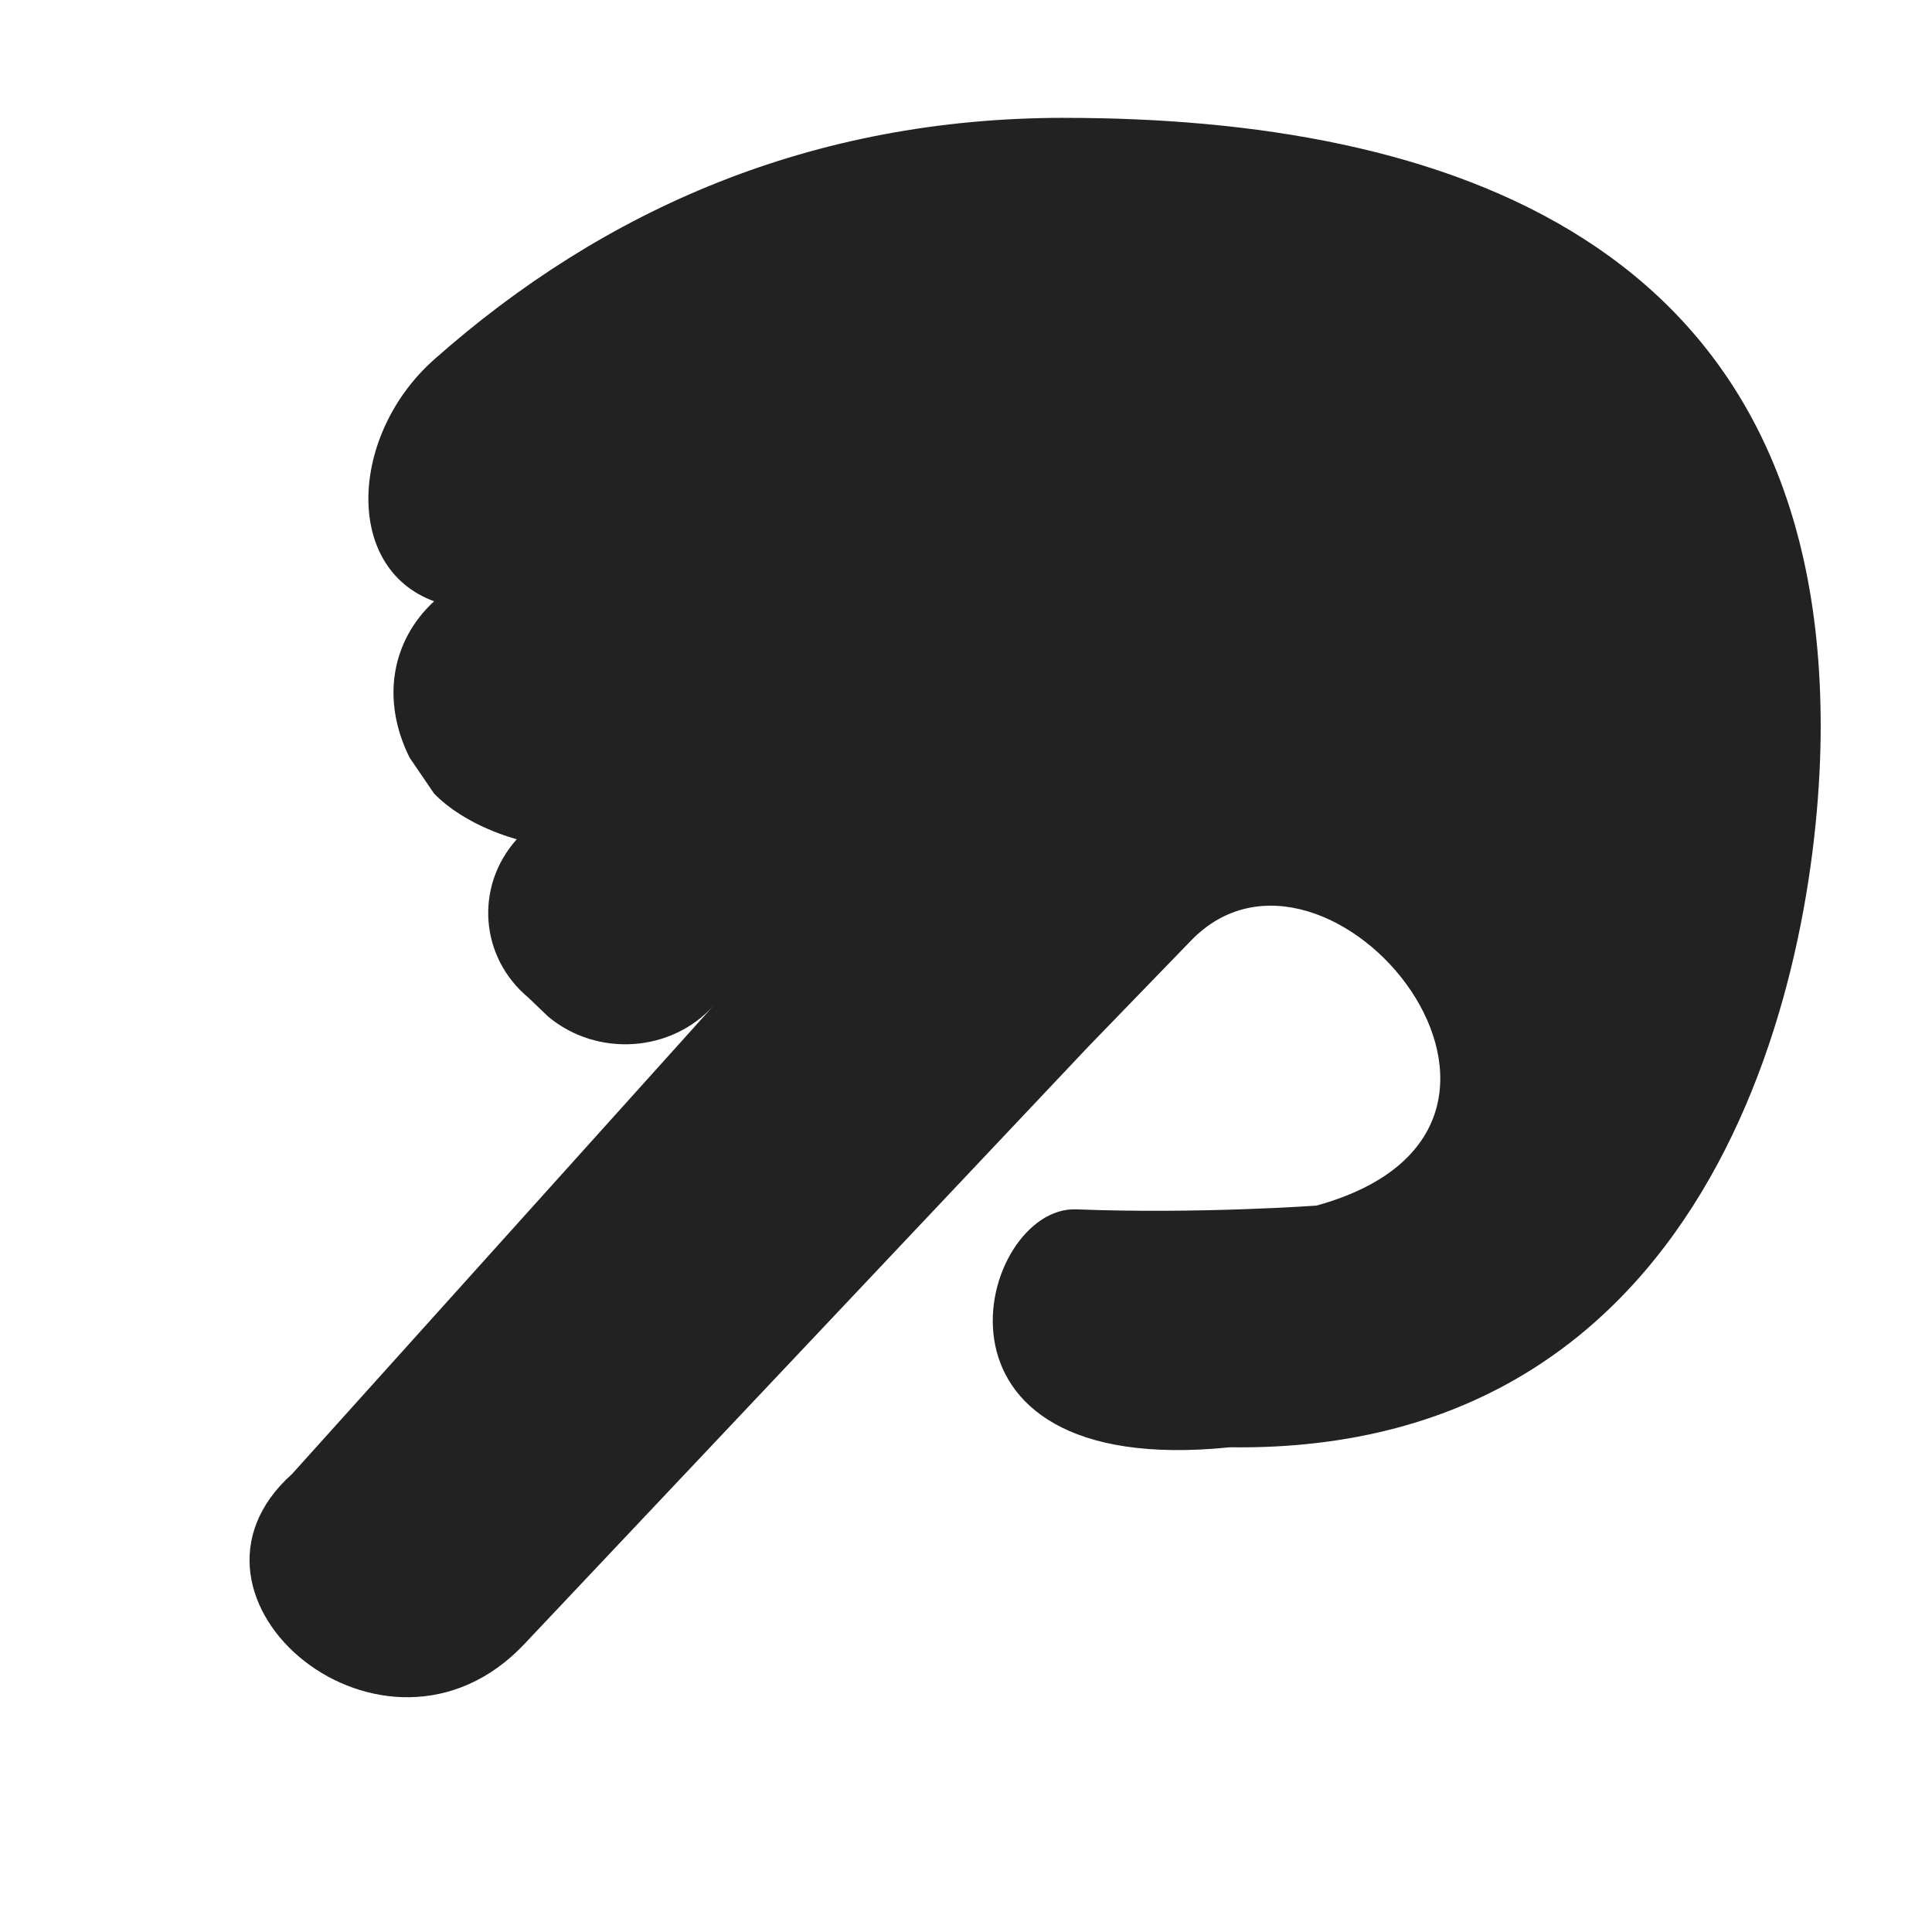
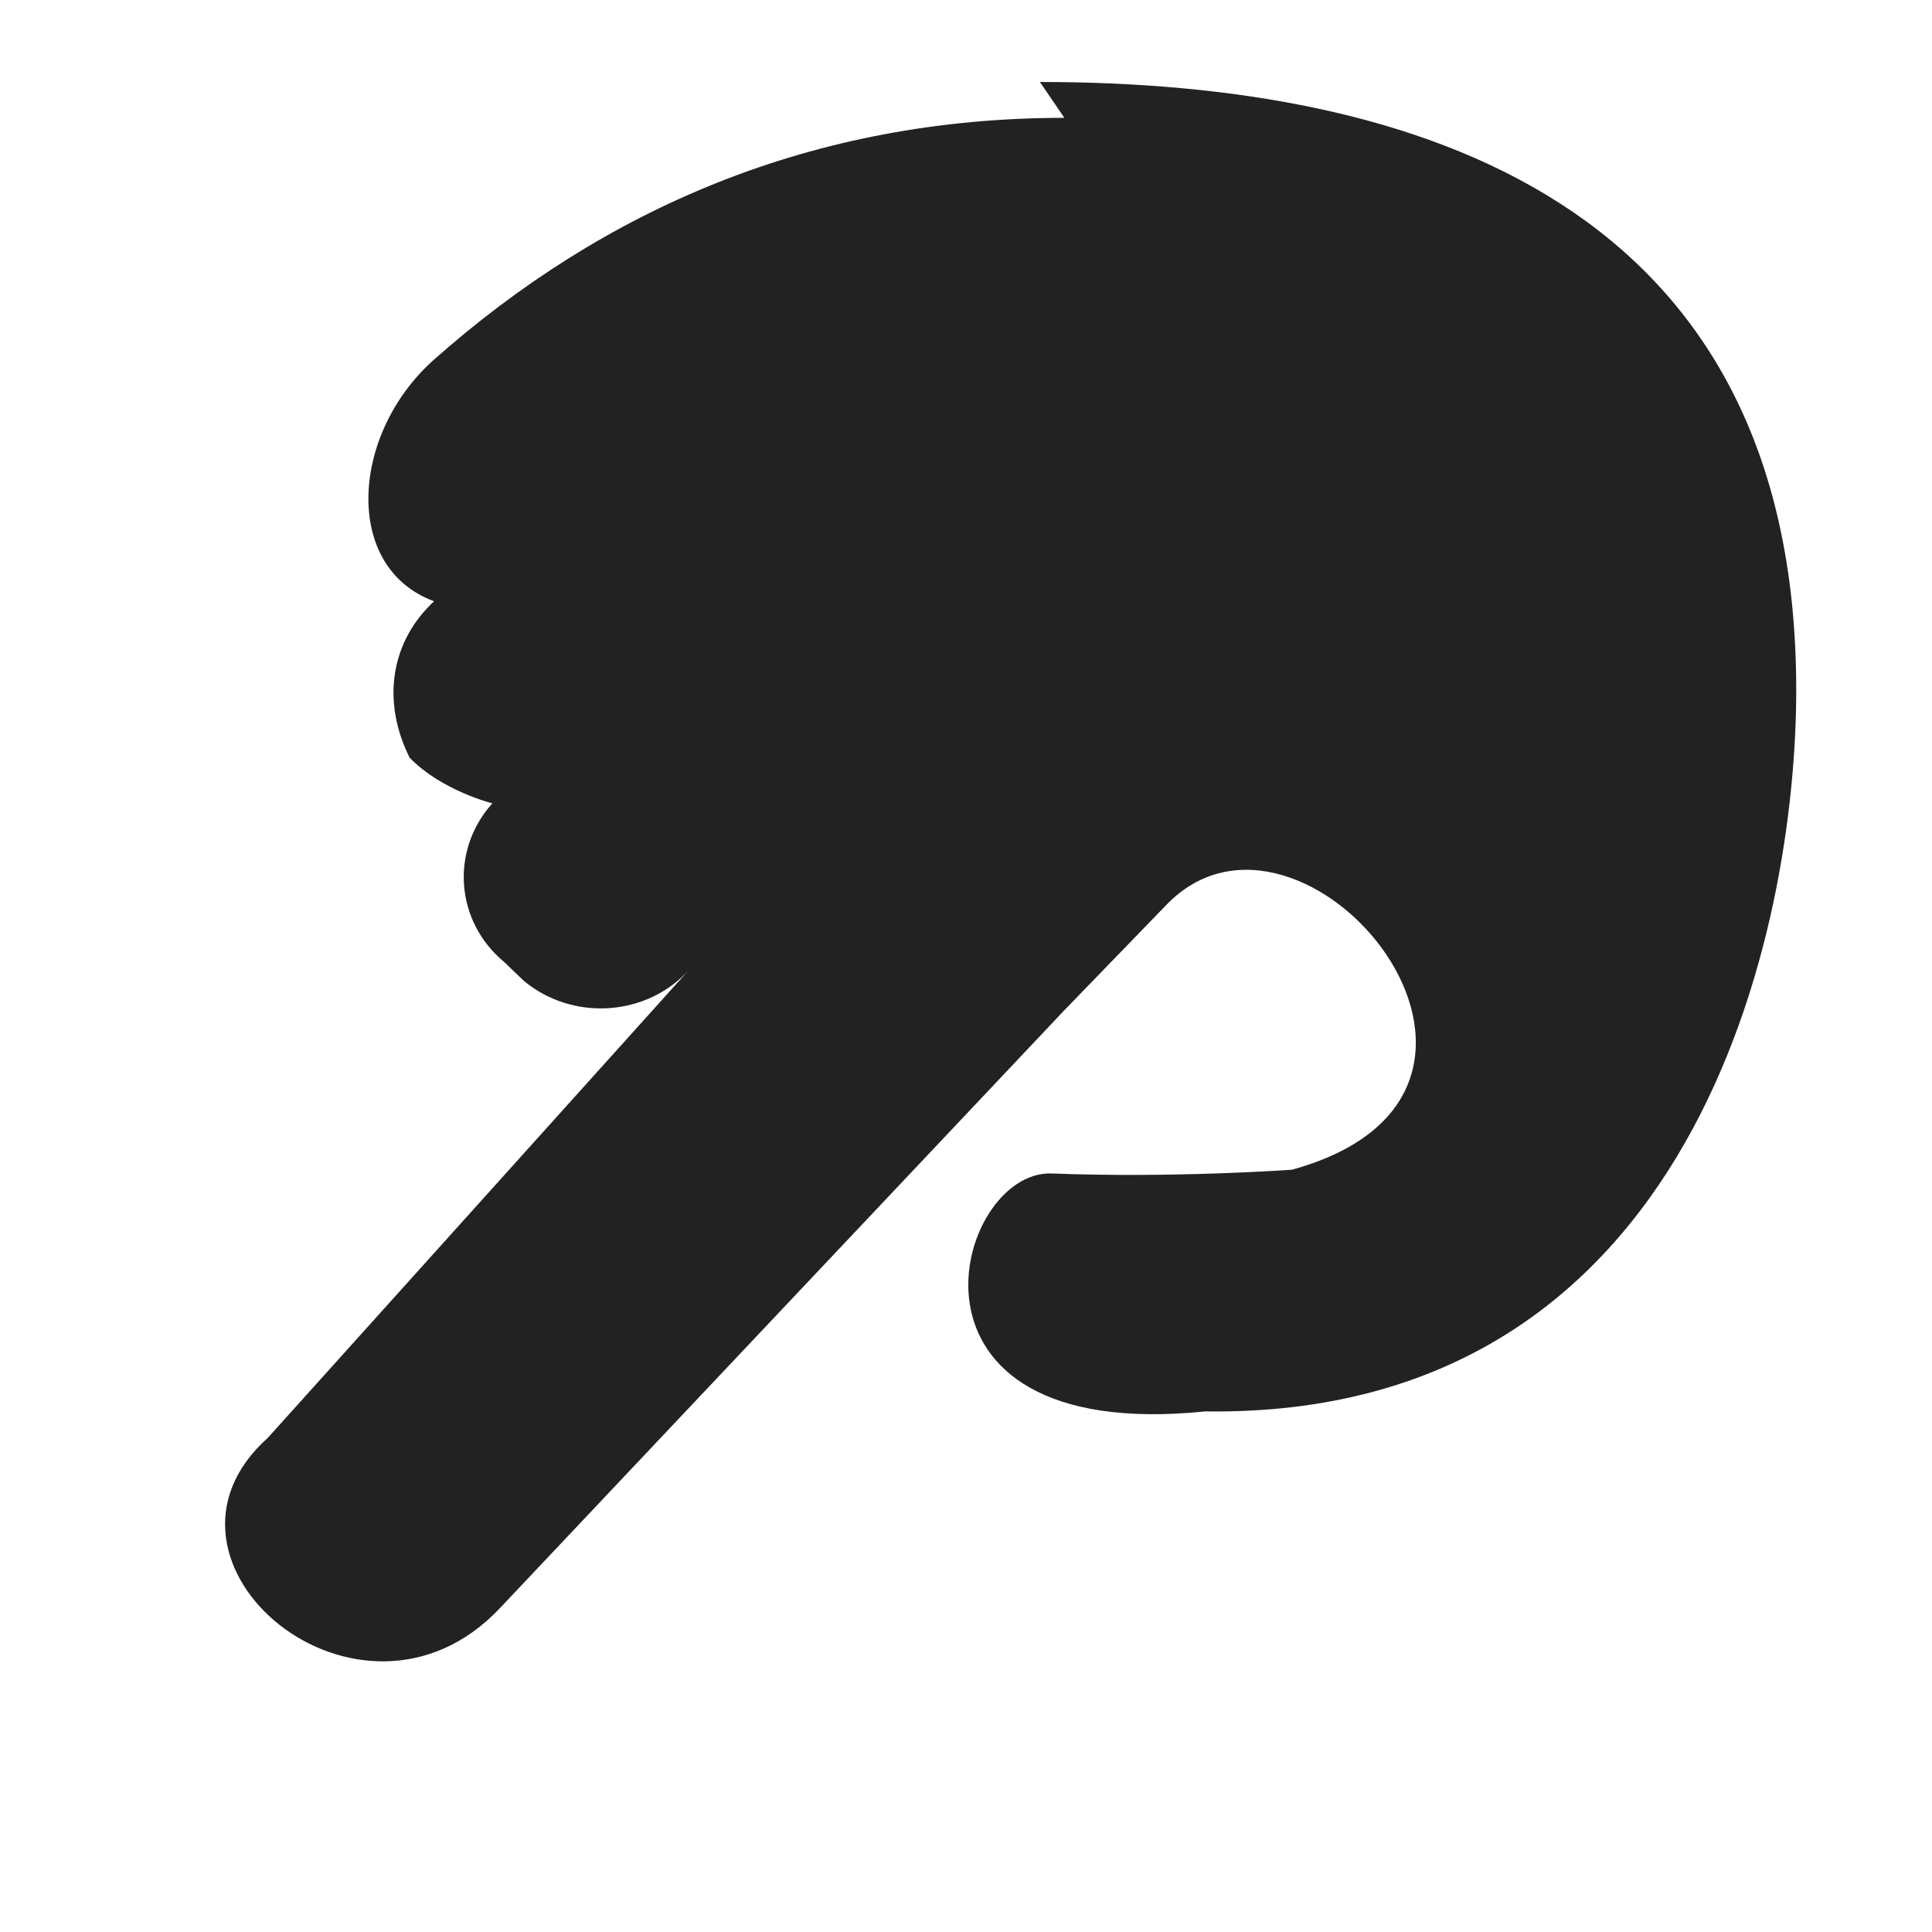
<svg xmlns="http://www.w3.org/2000/svg" xmlns:ns1="http://www.inkscape.org/namespaces/inkscape" xmlns:ns2="http://sodipodi.sourceforge.net/DTD/sodipodi-0.dtd" xmlns:ns3="http://www.openswatchbook.org/uri/2009/osb" xmlns:xlink="http://www.w3.org/1999/xlink" viewBox="0 0 16 16" id="svg7384" height="16" width="16" version="1.1" ns1:version="0.91 r13725" ns2:docname="gimp-tool-smudge.svg">
  <ns2:namedview pagecolor="#000000" bordercolor="#a6a6a6" borderopacity="1" objecttolerance="10" gridtolerance="10" guidetolerance="10" ns1:pageopacity="0" ns1:pageshadow="2" ns1:window-width="640" ns1:window-height="480" id="namedview1508" showgrid="false" ns1:zoom="14.75" ns1:cx="-75.21068" ns1:cy="83.79811" ns1:window-x="0" ns1:window-y="27" ns1:window-maximized="0" ns1:current-layer="svg7384" />
  <defs id="defs7386">
    <linearGradient ns3:paint="solid" id="linearGradient8074">
      <stop id="stop8072" offset="0" style="stop-color:#222222;stop-opacity:1;" />
    </linearGradient>
    <linearGradient ns3:paint="solid" id="linearGradient7561">
      <stop id="stop7558" offset="0" style="stop-color:#474747;stop-opacity:1;" />
    </linearGradient>
    <linearGradient ns3:paint="solid" id="linearGradient7548">
      <stop id="stop7546" offset="0" style="stop-color:#000000;stop-opacity:1;" />
    </linearGradient>
    <linearGradient ns3:paint="solid" id="linearGradient7542">
      <stop id="stop7538" offset="0" style="stop-color:#111111;stop-opacity:1;" />
    </linearGradient>
    <linearGradient gradientTransform="matrix(0,-735328.32,170712.69,0,2464326300,577972450)" ns3:paint="solid" id="linearGradient19282">
      <stop id="stop19284" offset="0" style="stop-color:#313131;stop-opacity:1;" />
    </linearGradient>
    <linearGradient gradientTransform="matrix(0.347,0,0,0.306,-13.352,544.039)" ns3:paint="solid" id="linearGradient19282-4">
      <stop id="stop19284-0" offset="0" style="stop-color:#222222;stop-opacity:1;" />
    </linearGradient>
    <linearGradient gradientTransform="translate(1638.032,-2058.104)" gradientUnits="userSpaceOnUse" y2="147.236" x2="636.746" y1="147.236" x1="541.771" id="linearGradient10402" xlink:href="#linearGradient19282-4" />
  </defs>
  <g transform="translate(66.423,-346.233)" style="display:inline" id="tools">
    <g transform="translate(-207.423,129.233)" id="gimp-tool-smudge" style="display:inline">
      <g id="g12900" transform="matrix(0.137,0,0,-0.137,68.844,244.687)" style="fill:#222222;fill-opacity:1">
-         <path style="fill:url(#linearGradient10402);fill-opacity:1;fill-rule:nonzero;stroke:none" d="m 591.026,194.972 c -15.24,-1e-5 -27.835,-5.514 -38.1,-14.612 -5.044,-4.471 -5.54,-12.573 0,-14.612 l 0,0 0,0 c -2.555,-2.363 -3.229,-5.936 -1.479,-9.453 l 1.479,-2.169 c 1.943,-2.004 5.001,-2.762 5.001,-2.762 l 0,0 c -2.555,-2.848 -2.246,-7.129 0.714,-9.589 l 1.191,-1.142 c 2.961,-2.46 7.446,-2.163 10.001,0.685 0,0 -0.503,-0.582 0,0 l -25.479,-28.31 c -8.391,-7.503 5.627,-19.245 14.049,-10.274 l 34.052,36.072 6.191,6.393 c 8.246,8.638 24.747,-11.259 7.62,-15.981 0,0 -7.079,-0.517 -14.526,-0.228 -5.887,0.228 -10.428,-16.398 9.287,-14.383 29.718,-0.408 35.719,29.223 35.719,43.606 -4e-5,29.451 -22.86,36.757 -45.72,36.757 z" id="path12902" ns1:connector-curvature="0" />
+         <path style="fill:url(#linearGradient10402);fill-opacity:1;fill-rule:nonzero;stroke:none" d="m 591.026,194.972 c -15.24,-1e-5 -27.835,-5.514 -38.1,-14.612 -5.044,-4.471 -5.54,-12.573 0,-14.612 l 0,0 0,0 c -2.555,-2.363 -3.229,-5.936 -1.479,-9.453 c 1.943,-2.004 5.001,-2.762 5.001,-2.762 l 0,0 c -2.555,-2.848 -2.246,-7.129 0.714,-9.589 l 1.191,-1.142 c 2.961,-2.46 7.446,-2.163 10.001,0.685 0,0 -0.503,-0.582 0,0 l -25.479,-28.31 c -8.391,-7.503 5.627,-19.245 14.049,-10.274 l 34.052,36.072 6.191,6.393 c 8.246,8.638 24.747,-11.259 7.62,-15.981 0,0 -7.079,-0.517 -14.526,-0.228 -5.887,0.228 -10.428,-16.398 9.287,-14.383 29.718,-0.408 35.719,29.223 35.719,43.606 -4e-5,29.451 -22.86,36.757 -45.72,36.757 z" id="path12902" ns1:connector-curvature="0" />
      </g>
    </g>
  </g>
</svg>